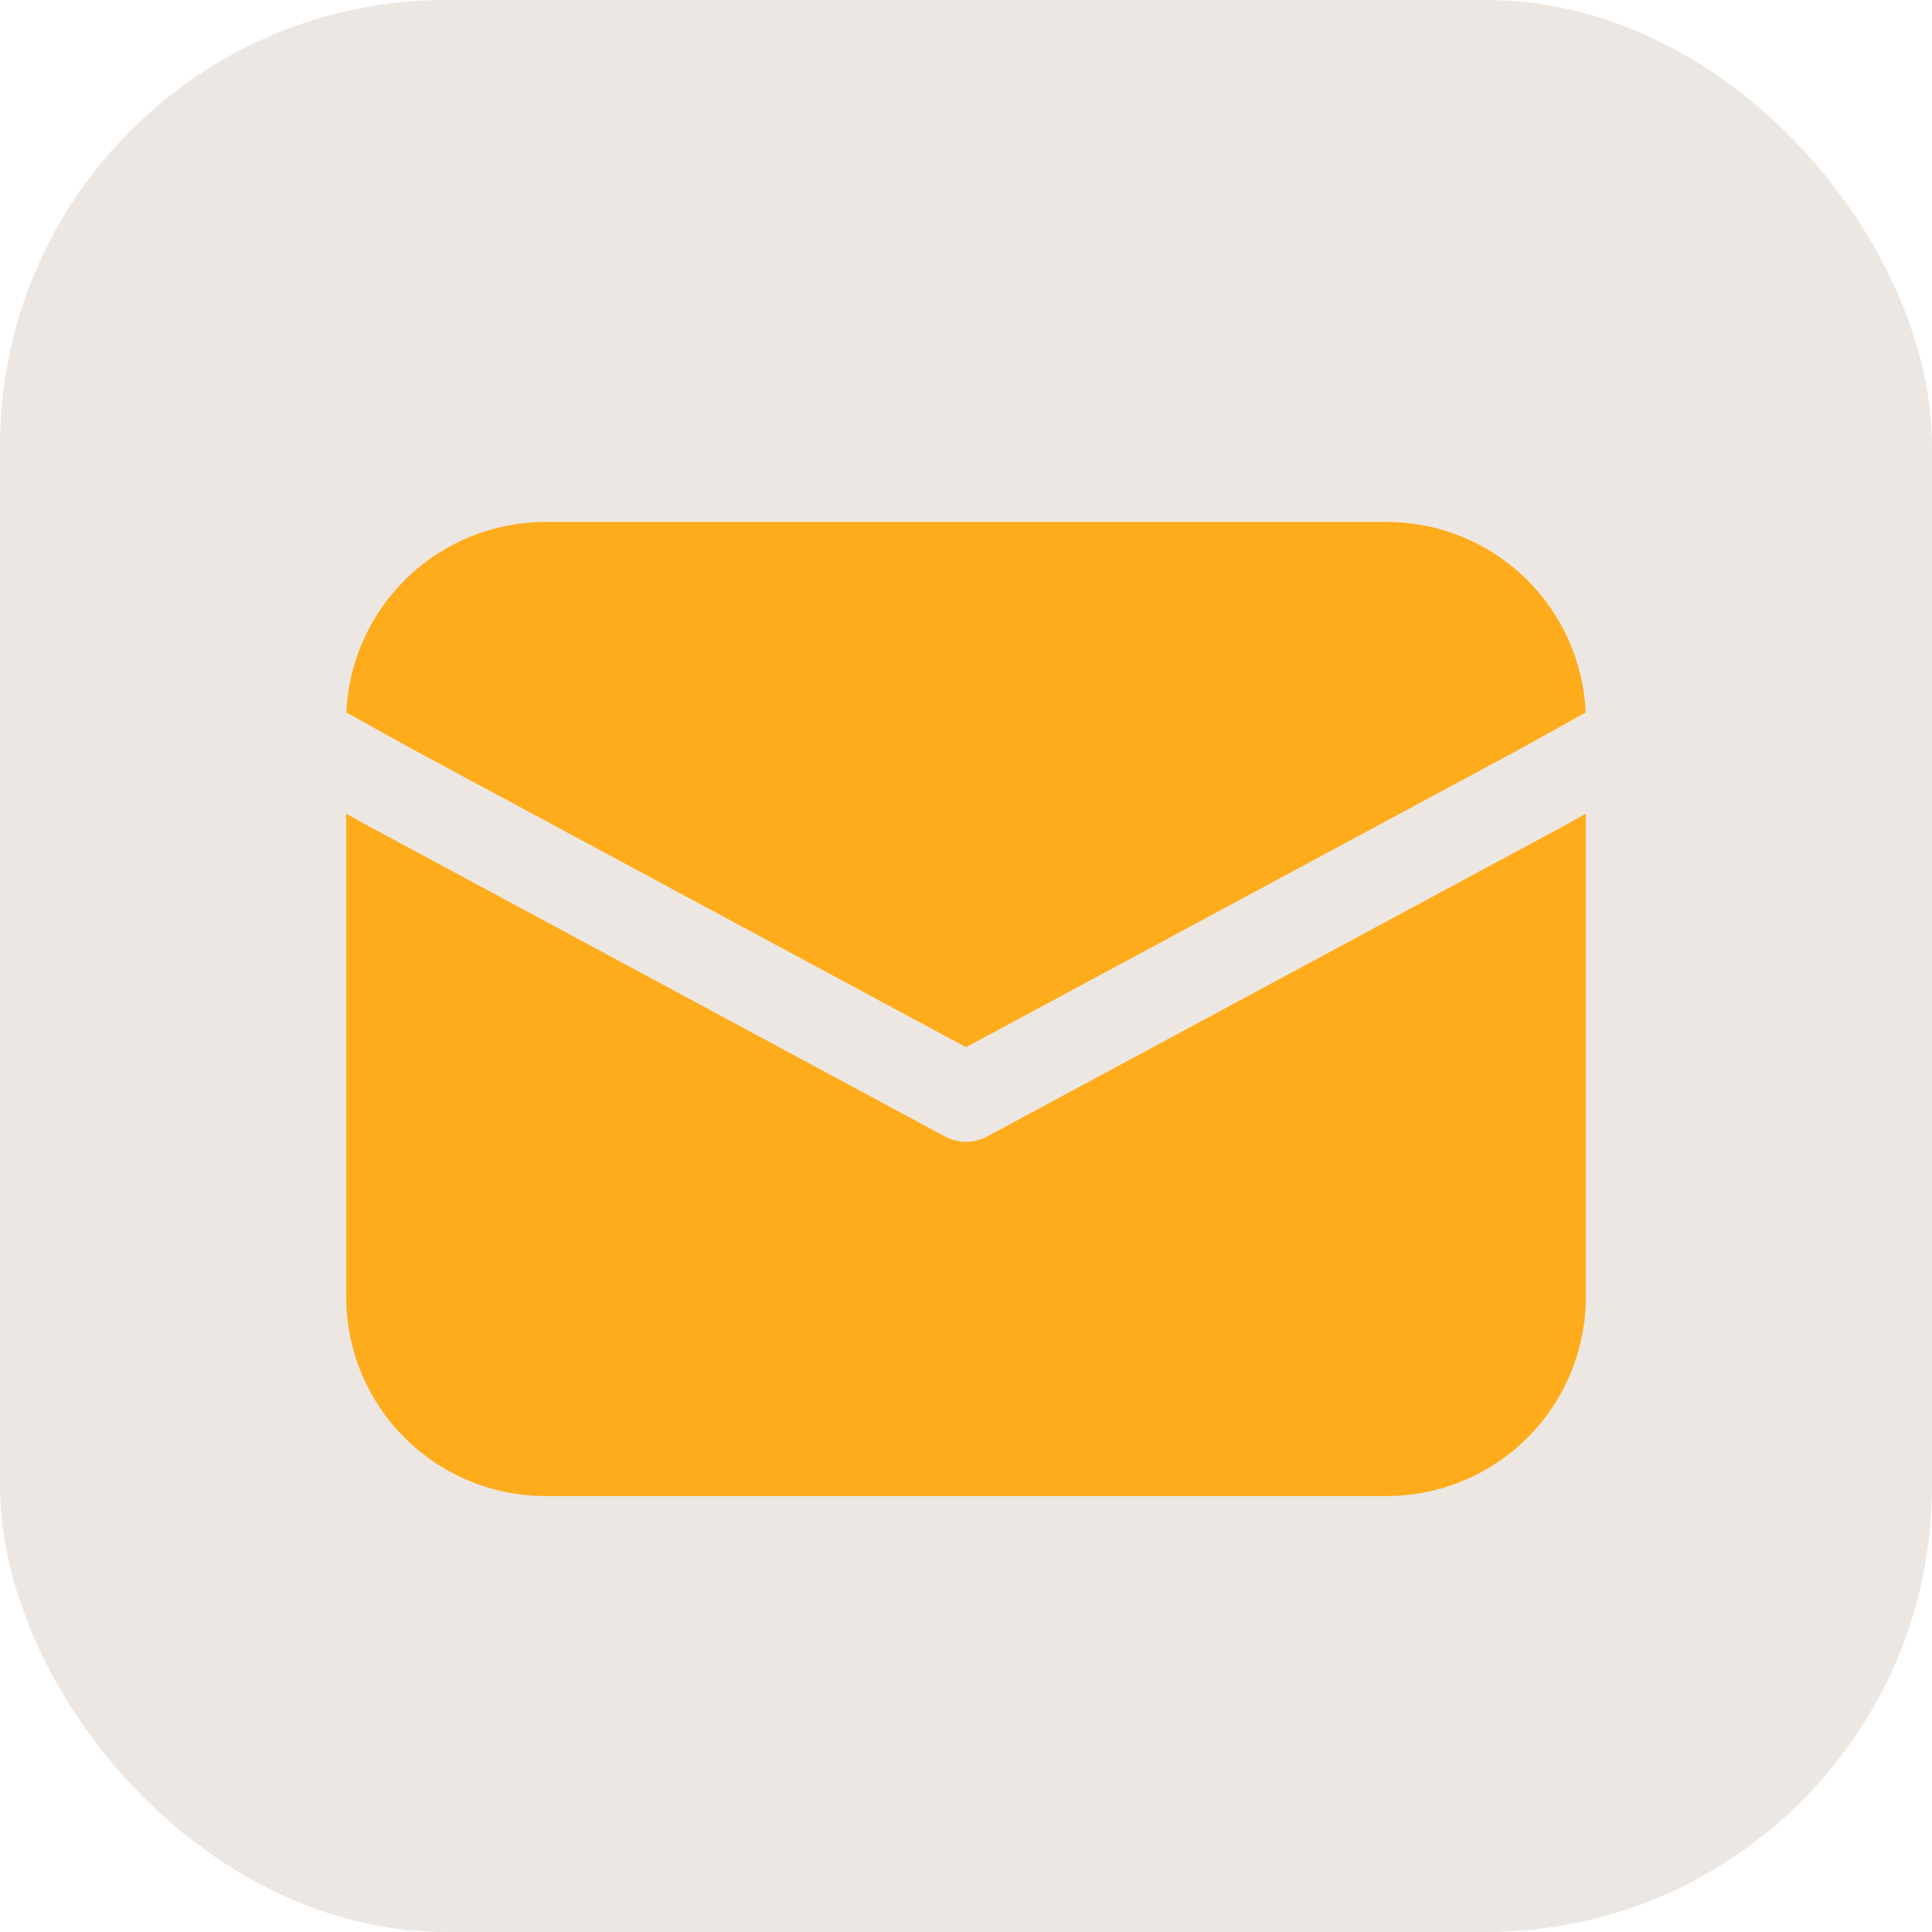
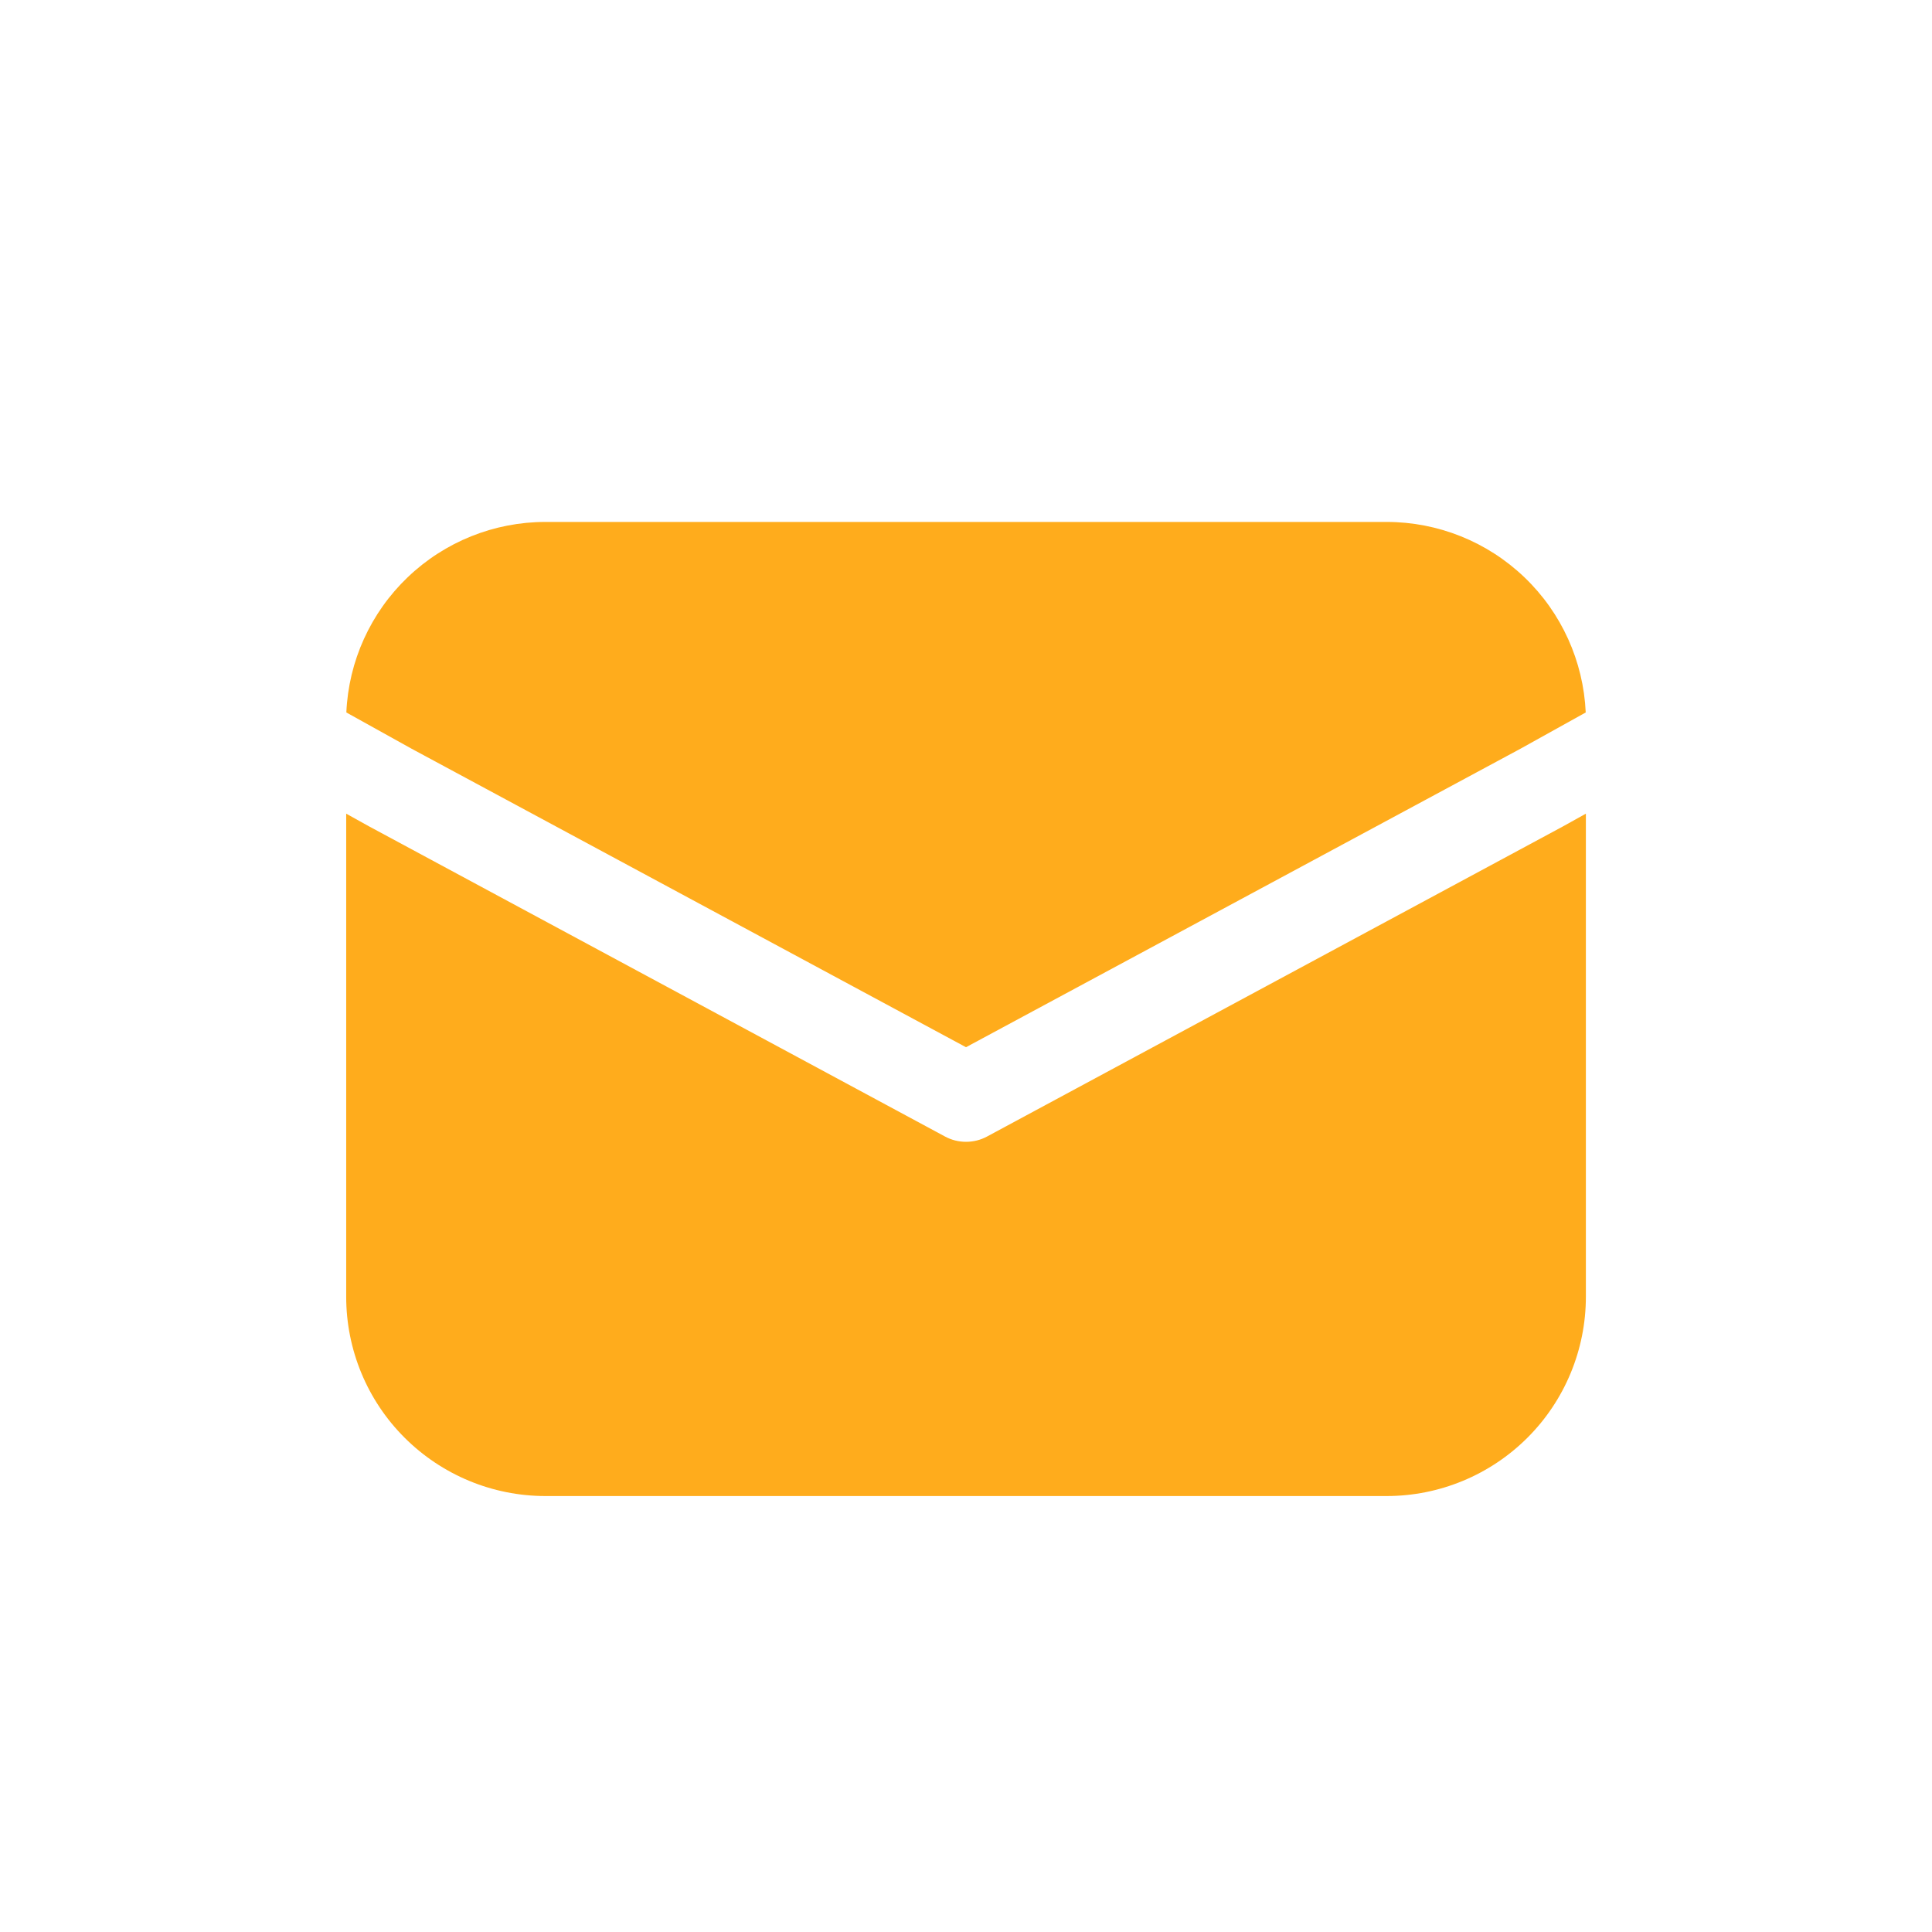
<svg xmlns="http://www.w3.org/2000/svg" width="26" height="26" viewBox="0 0 26 26" fill="none">
-   <rect width="26" height="26" rx="6" fill="#ECE7E2" />
  <path d="M4.661 9.588C4.691 8.898 4.987 8.246 5.486 7.769C5.985 7.291 6.649 7.024 7.34 7.024H18.661C19.352 7.024 20.016 7.291 20.515 7.769C21.014 8.246 21.309 8.898 21.34 9.588L20.46 10.077L13 14.093L5.541 10.077L4.661 9.588ZM4.659 10.95V17.451C4.659 18.163 4.941 18.845 5.444 19.347C5.947 19.85 6.629 20.133 7.34 20.133H18.661C19.372 20.133 20.054 19.85 20.557 19.347C21.059 18.845 21.342 18.163 21.342 17.451V10.95L21.029 11.124L13.283 15.295C13.196 15.342 13.099 15.366 13 15.366C12.902 15.366 12.805 15.342 12.718 15.295L4.965 11.12L4.659 10.95Z" fill="#FFAC1C" />
</svg>